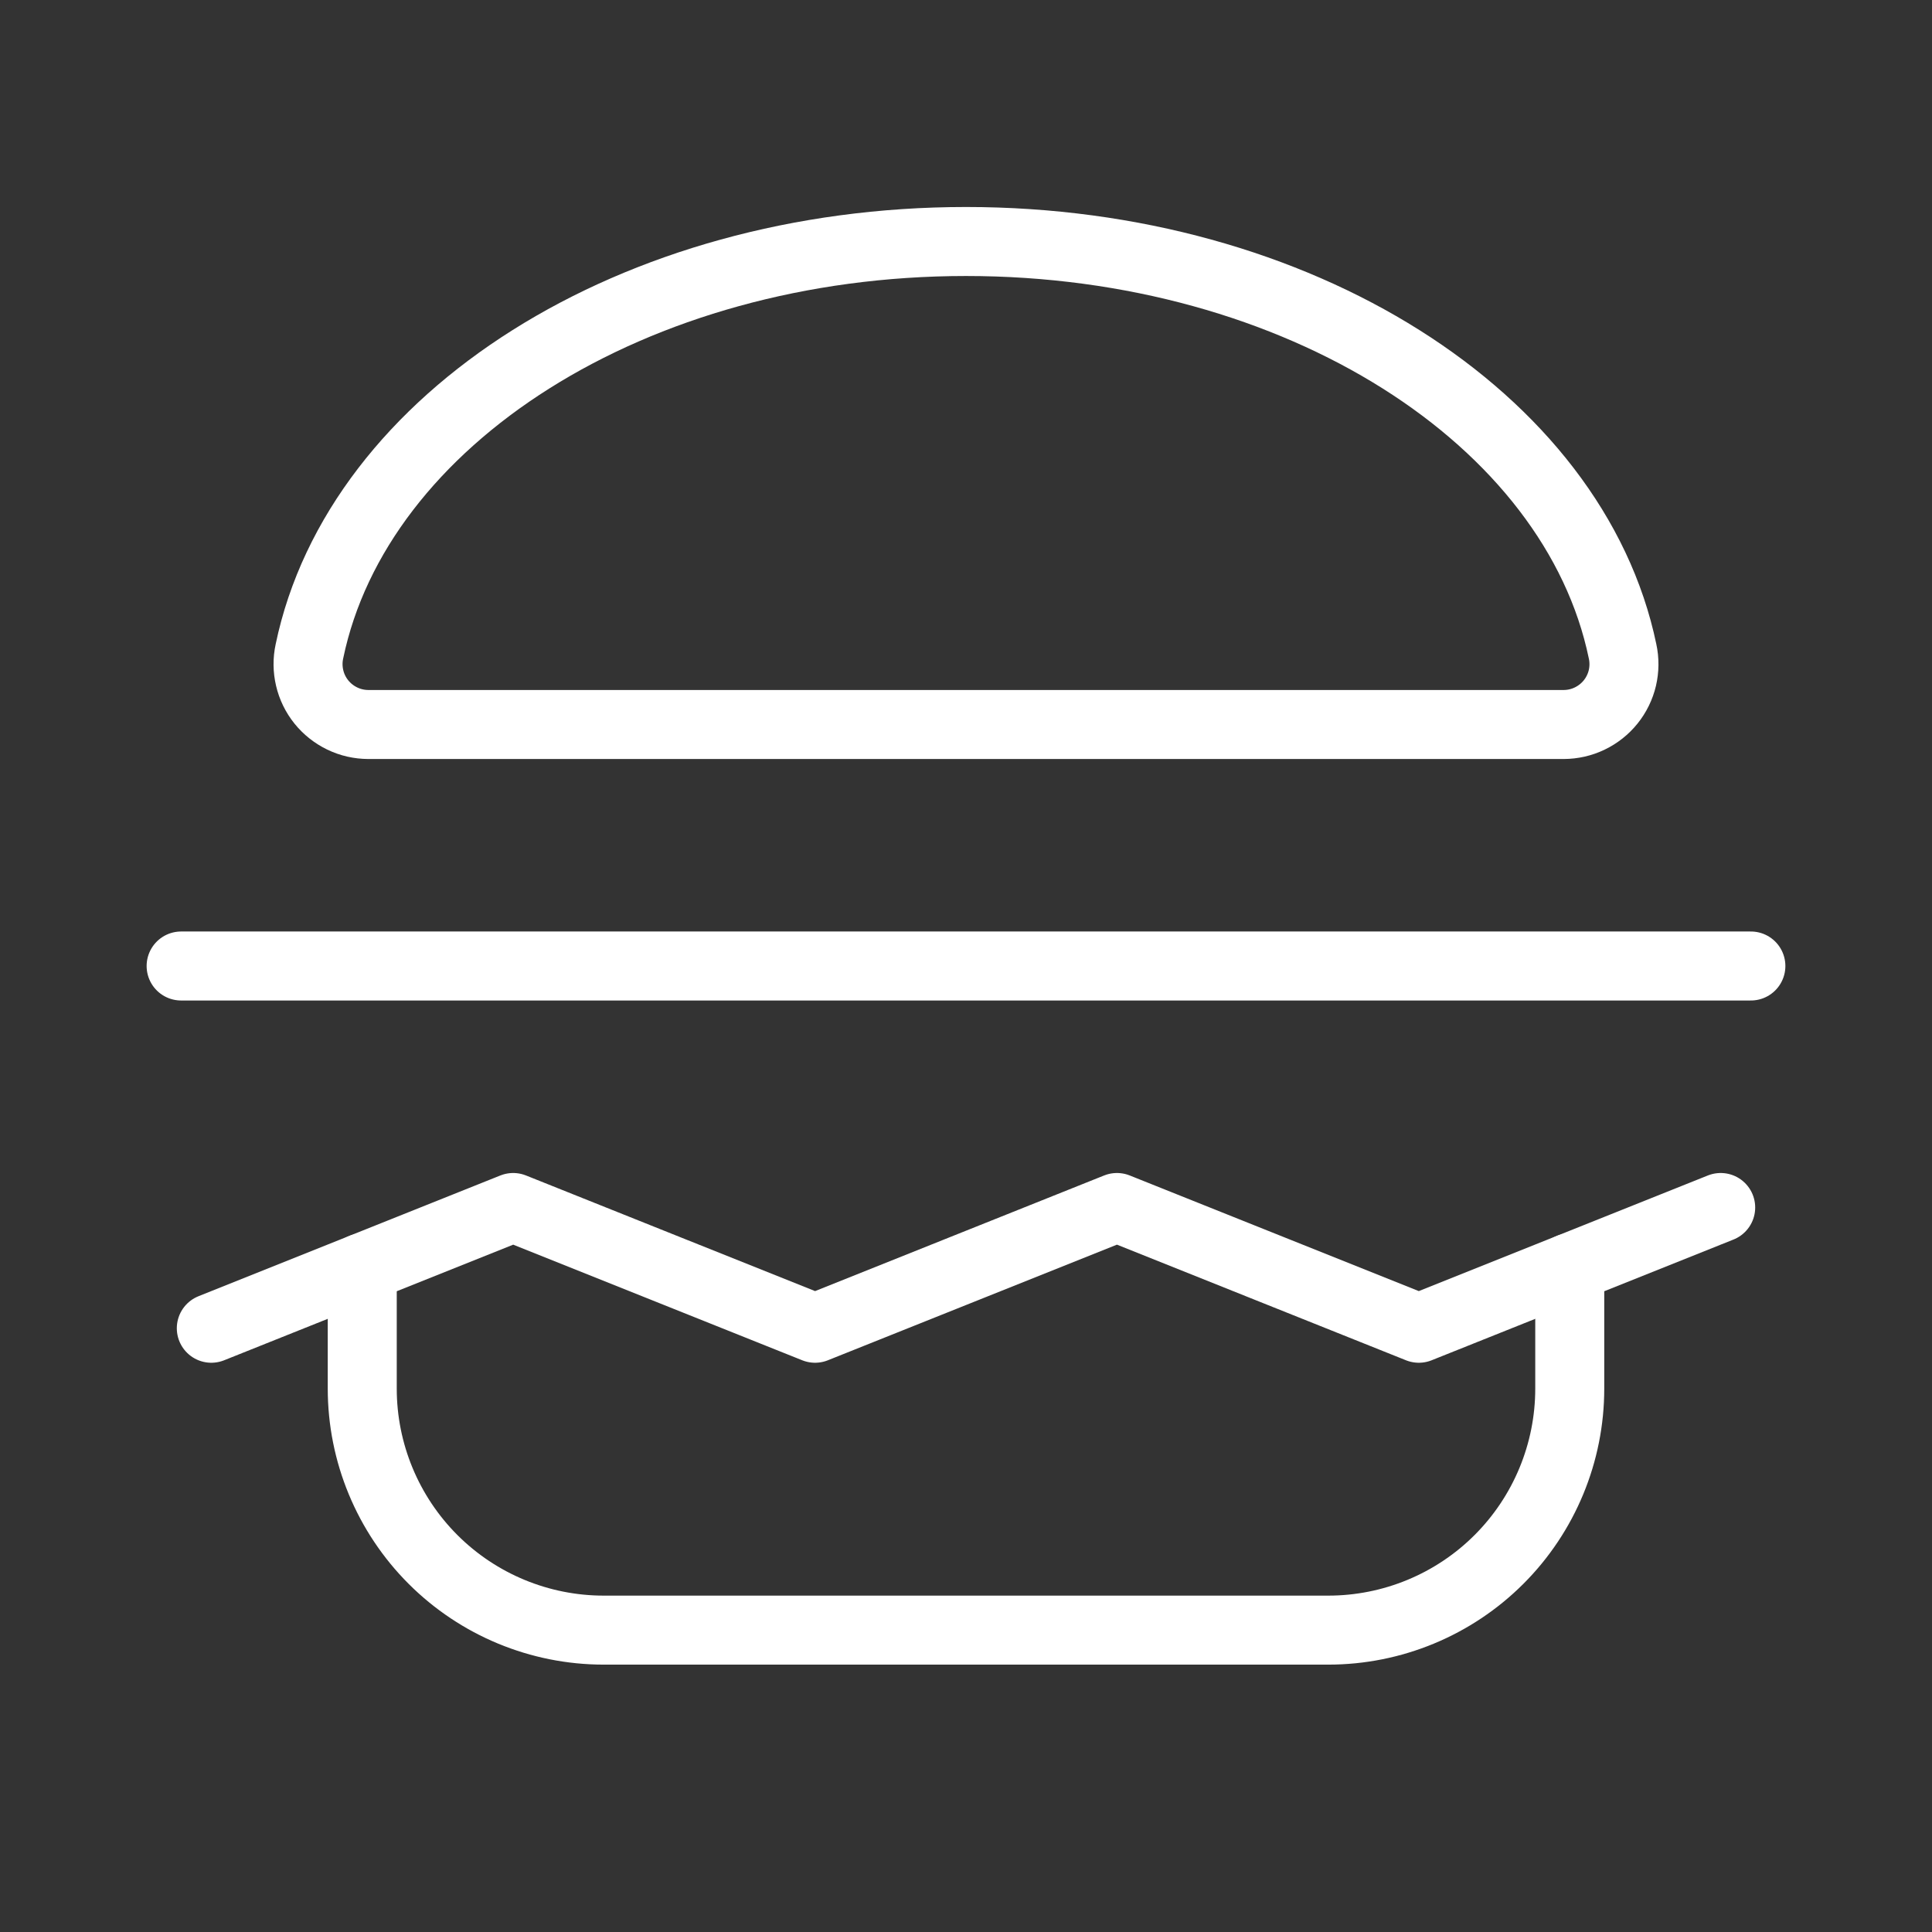
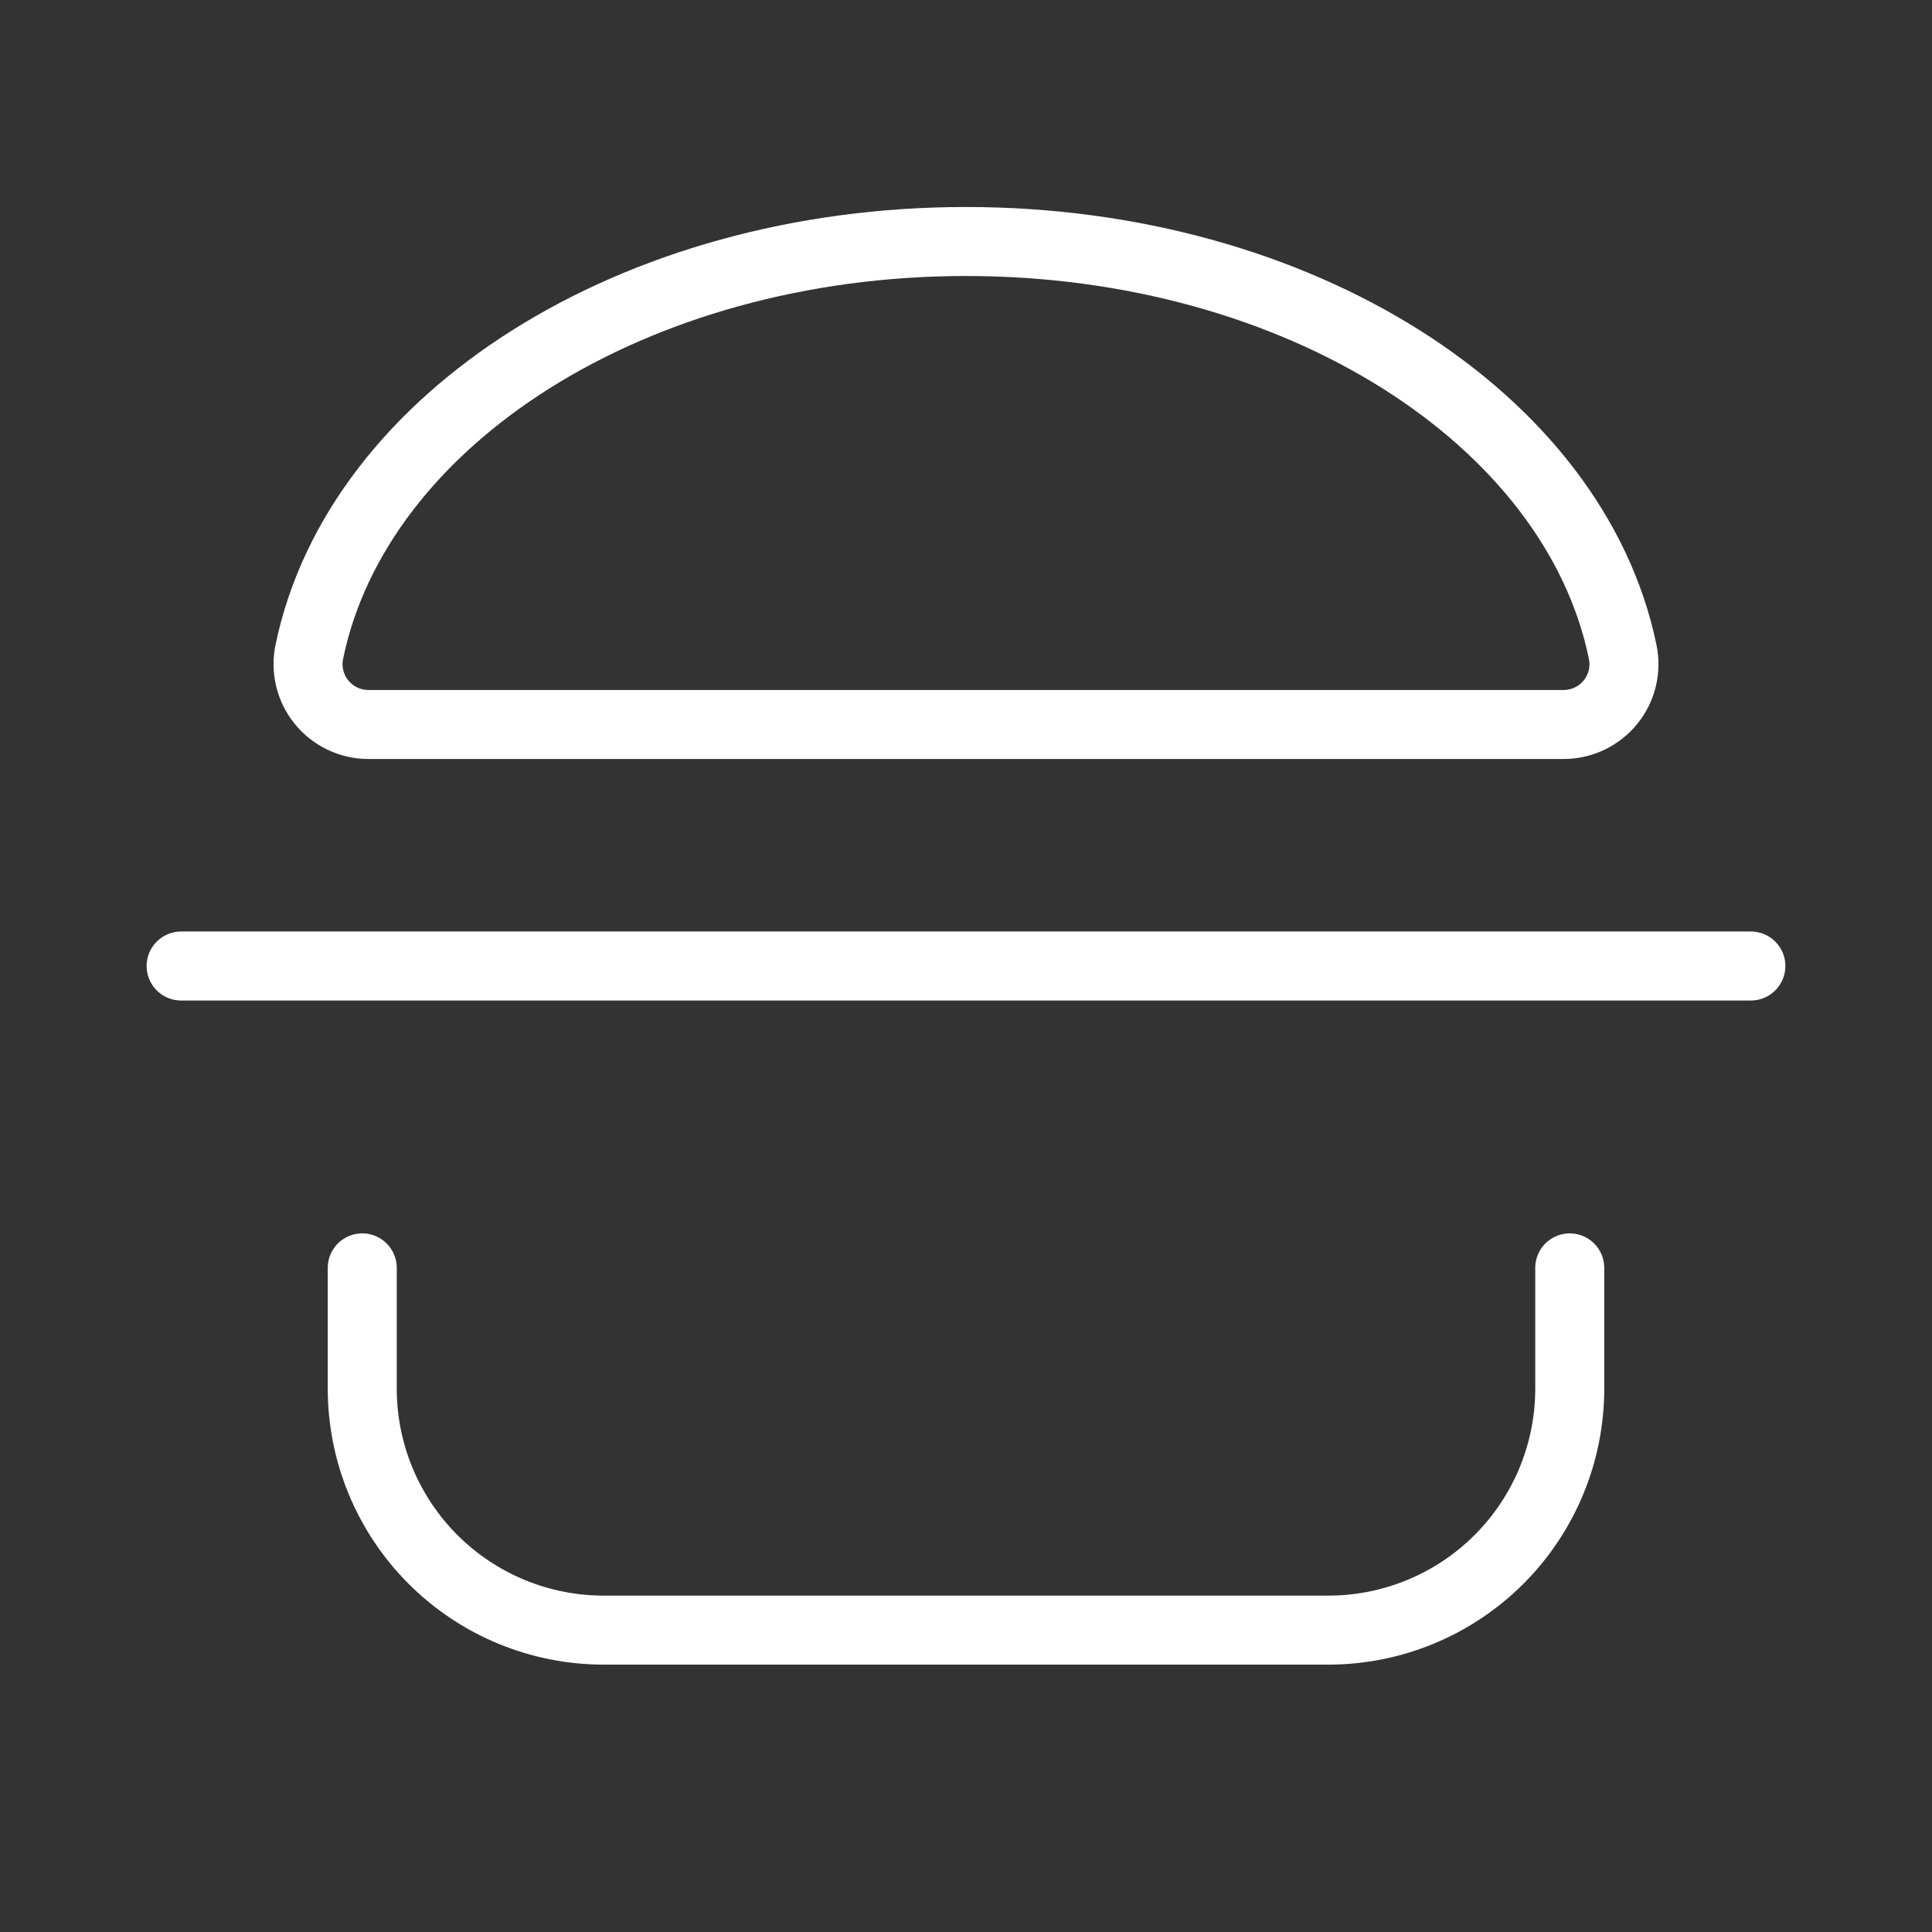
<svg xmlns="http://www.w3.org/2000/svg" width="56" height="56" viewBox="0 0 56 56" fill="none">
  <rect x="0" y="0" width="56" height="56" fill="#333333" stroke="none" />
  <path d="M10.675 21C10.414 20.999 10.156 20.941 9.921 20.827C9.686 20.714 9.479 20.55 9.315 20.347C9.151 20.143 9.035 19.906 8.976 19.652C8.916 19.398 8.913 19.133 8.969 18.878C10.369 12.141 18.353 7 28 7C37.647 7 45.631 12.141 47.031 18.878C47.087 19.133 47.084 19.398 47.025 19.652C46.965 19.906 46.849 20.143 46.685 20.347C46.521 20.55 46.314 20.714 46.079 20.827C45.844 20.941 45.586 20.999 45.325 21H10.675Z" stroke="white" stroke-width="2" stroke-linecap="round" stroke-linejoin="round" />
  <path d="M45.5 36.75V40.25C45.5 42.106 44.763 43.887 43.45 45.2C42.137 46.513 40.356 47.25 38.5 47.25H17.5C15.643 47.25 13.863 46.513 12.55 45.2C11.238 43.887 10.5 42.106 10.5 40.25V36.75" stroke="white" stroke-width="2" stroke-linecap="round" stroke-linejoin="round" />
-   <path d="M6.125 38.5L14.875 35L23.625 38.5L32.375 35L41.125 38.5L49.875 35" stroke="white" stroke-width="2" stroke-linecap="round" stroke-linejoin="round" />
  <path d="M5.25 28H50.75" stroke="white" stroke-width="2" stroke-linecap="round" stroke-linejoin="round" />
</svg>